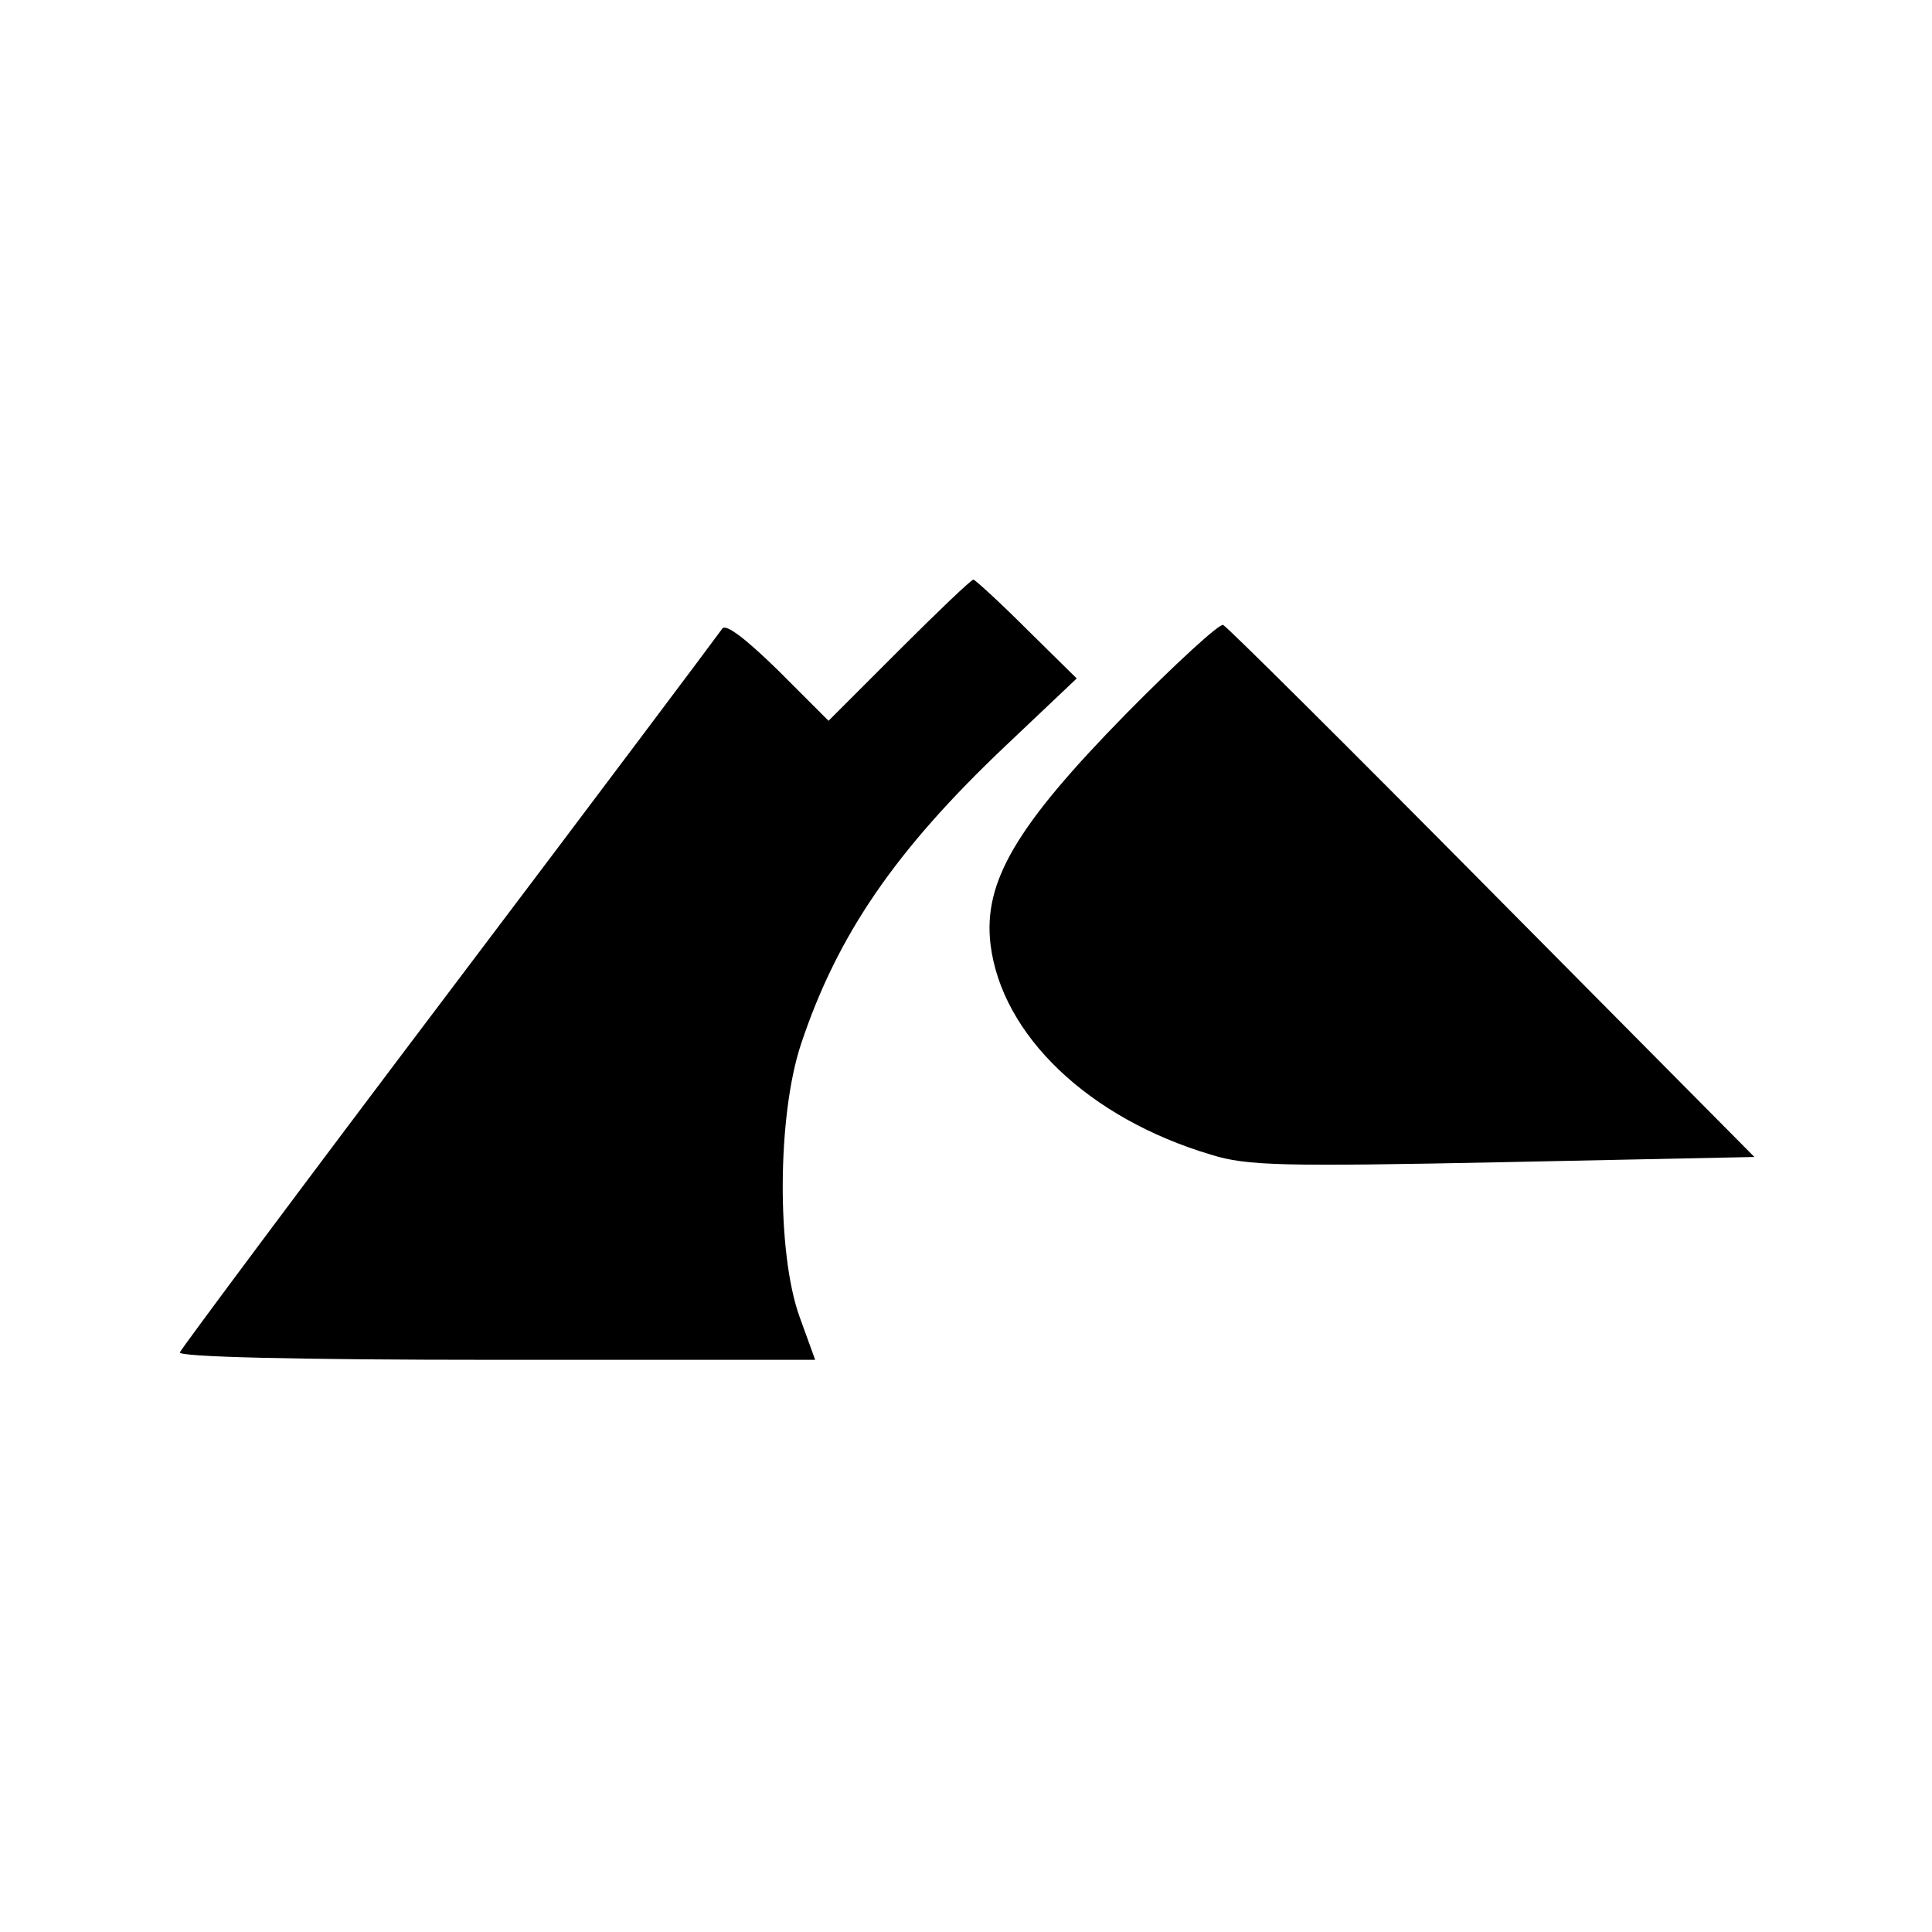
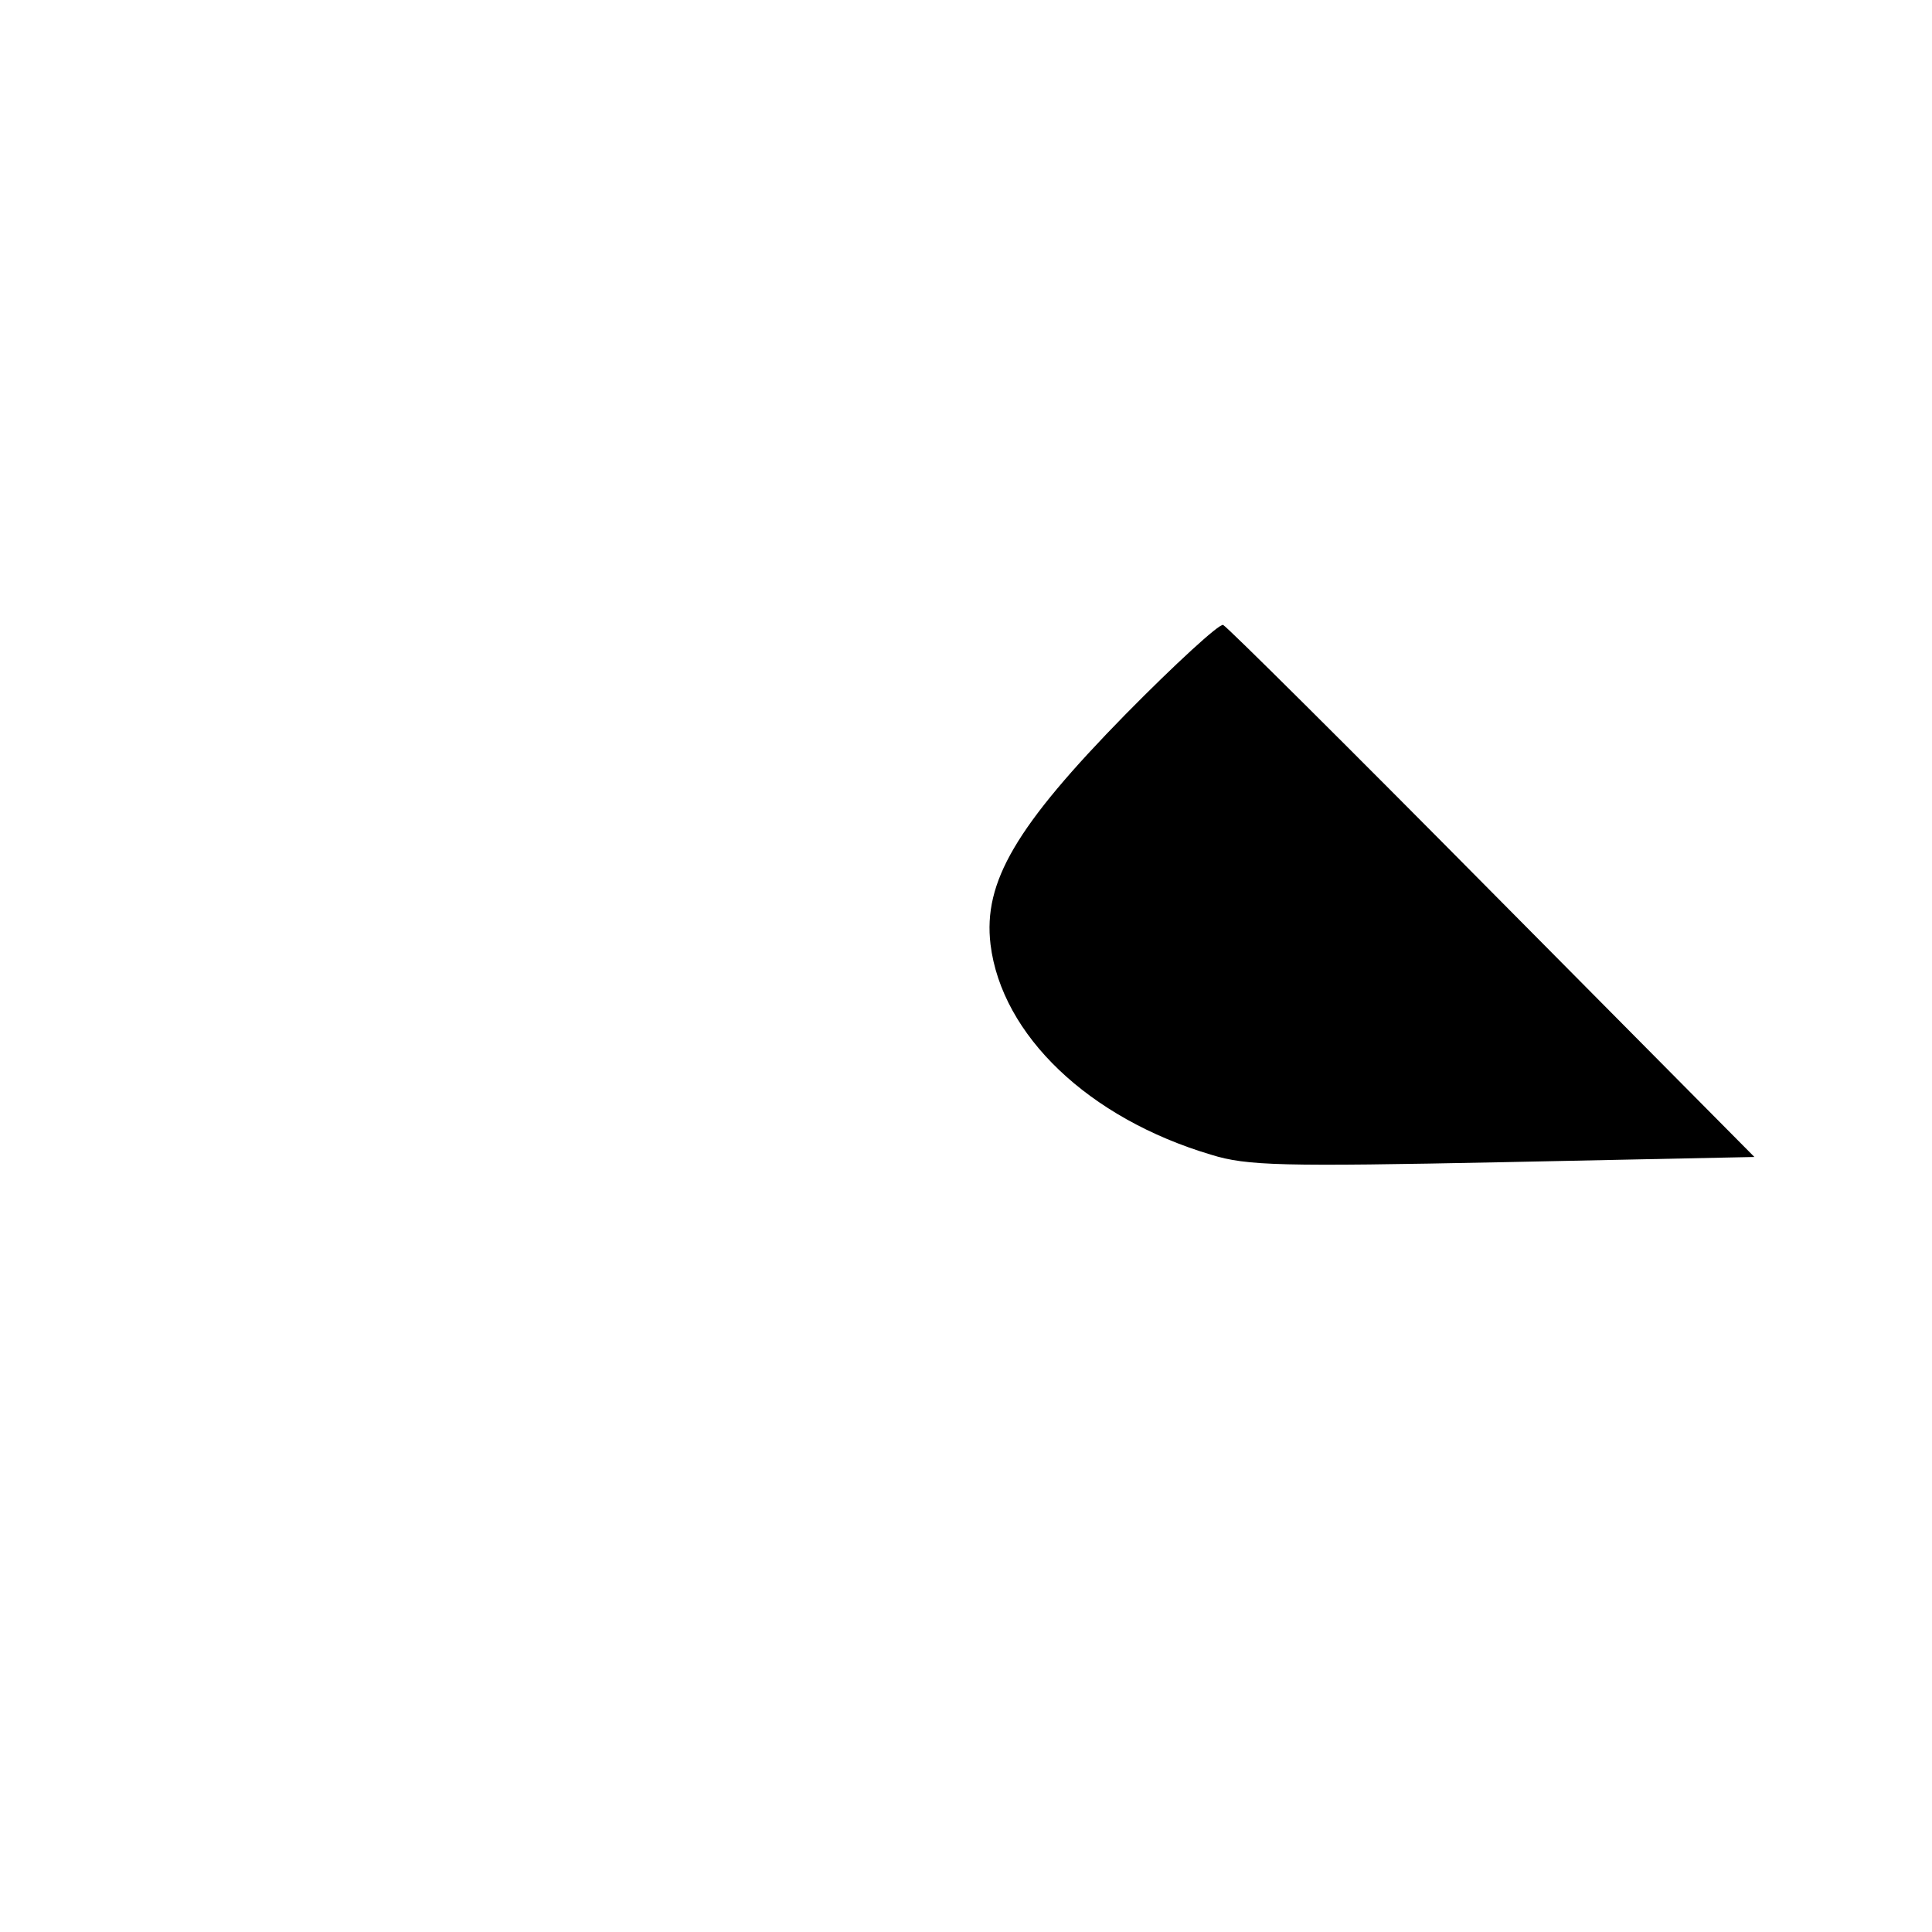
<svg xmlns="http://www.w3.org/2000/svg" version="1.0" width="260pt" height="260pt" viewBox="0 0 260 260" preserveAspectRatio="xMidYMid meet">
  <g transform="translate(0,260) scale(0.1,-0.1)" fill="#000000" stroke="none">
-     <path d="M1210 1725 l-95 -95 -68 68 c-43 42 -70 63 -75 56 -4 -6 -169 -226 -367 -488 -198 -262 -361 -481 -363 -486 -2 -6 154 -10 426 -10 l429 0 -21 58 c-31 86 -30 271 2 367 49 147 127 261 276 402 l95 90 -67 66 c-37 37 -70 67 -72 67 -3 0 -48 -43 -100 -95z" />
    <path d="M1515 1639 c-148 -151 -192 -226 -182 -310 15 -122 132 -234 297 -283 48 -15 96 -16 393 -10 l338 7 -353 356 c-194 196 -357 358 -362 360 -5 2 -64 -52 -131 -120z" />
  </g>
</svg>